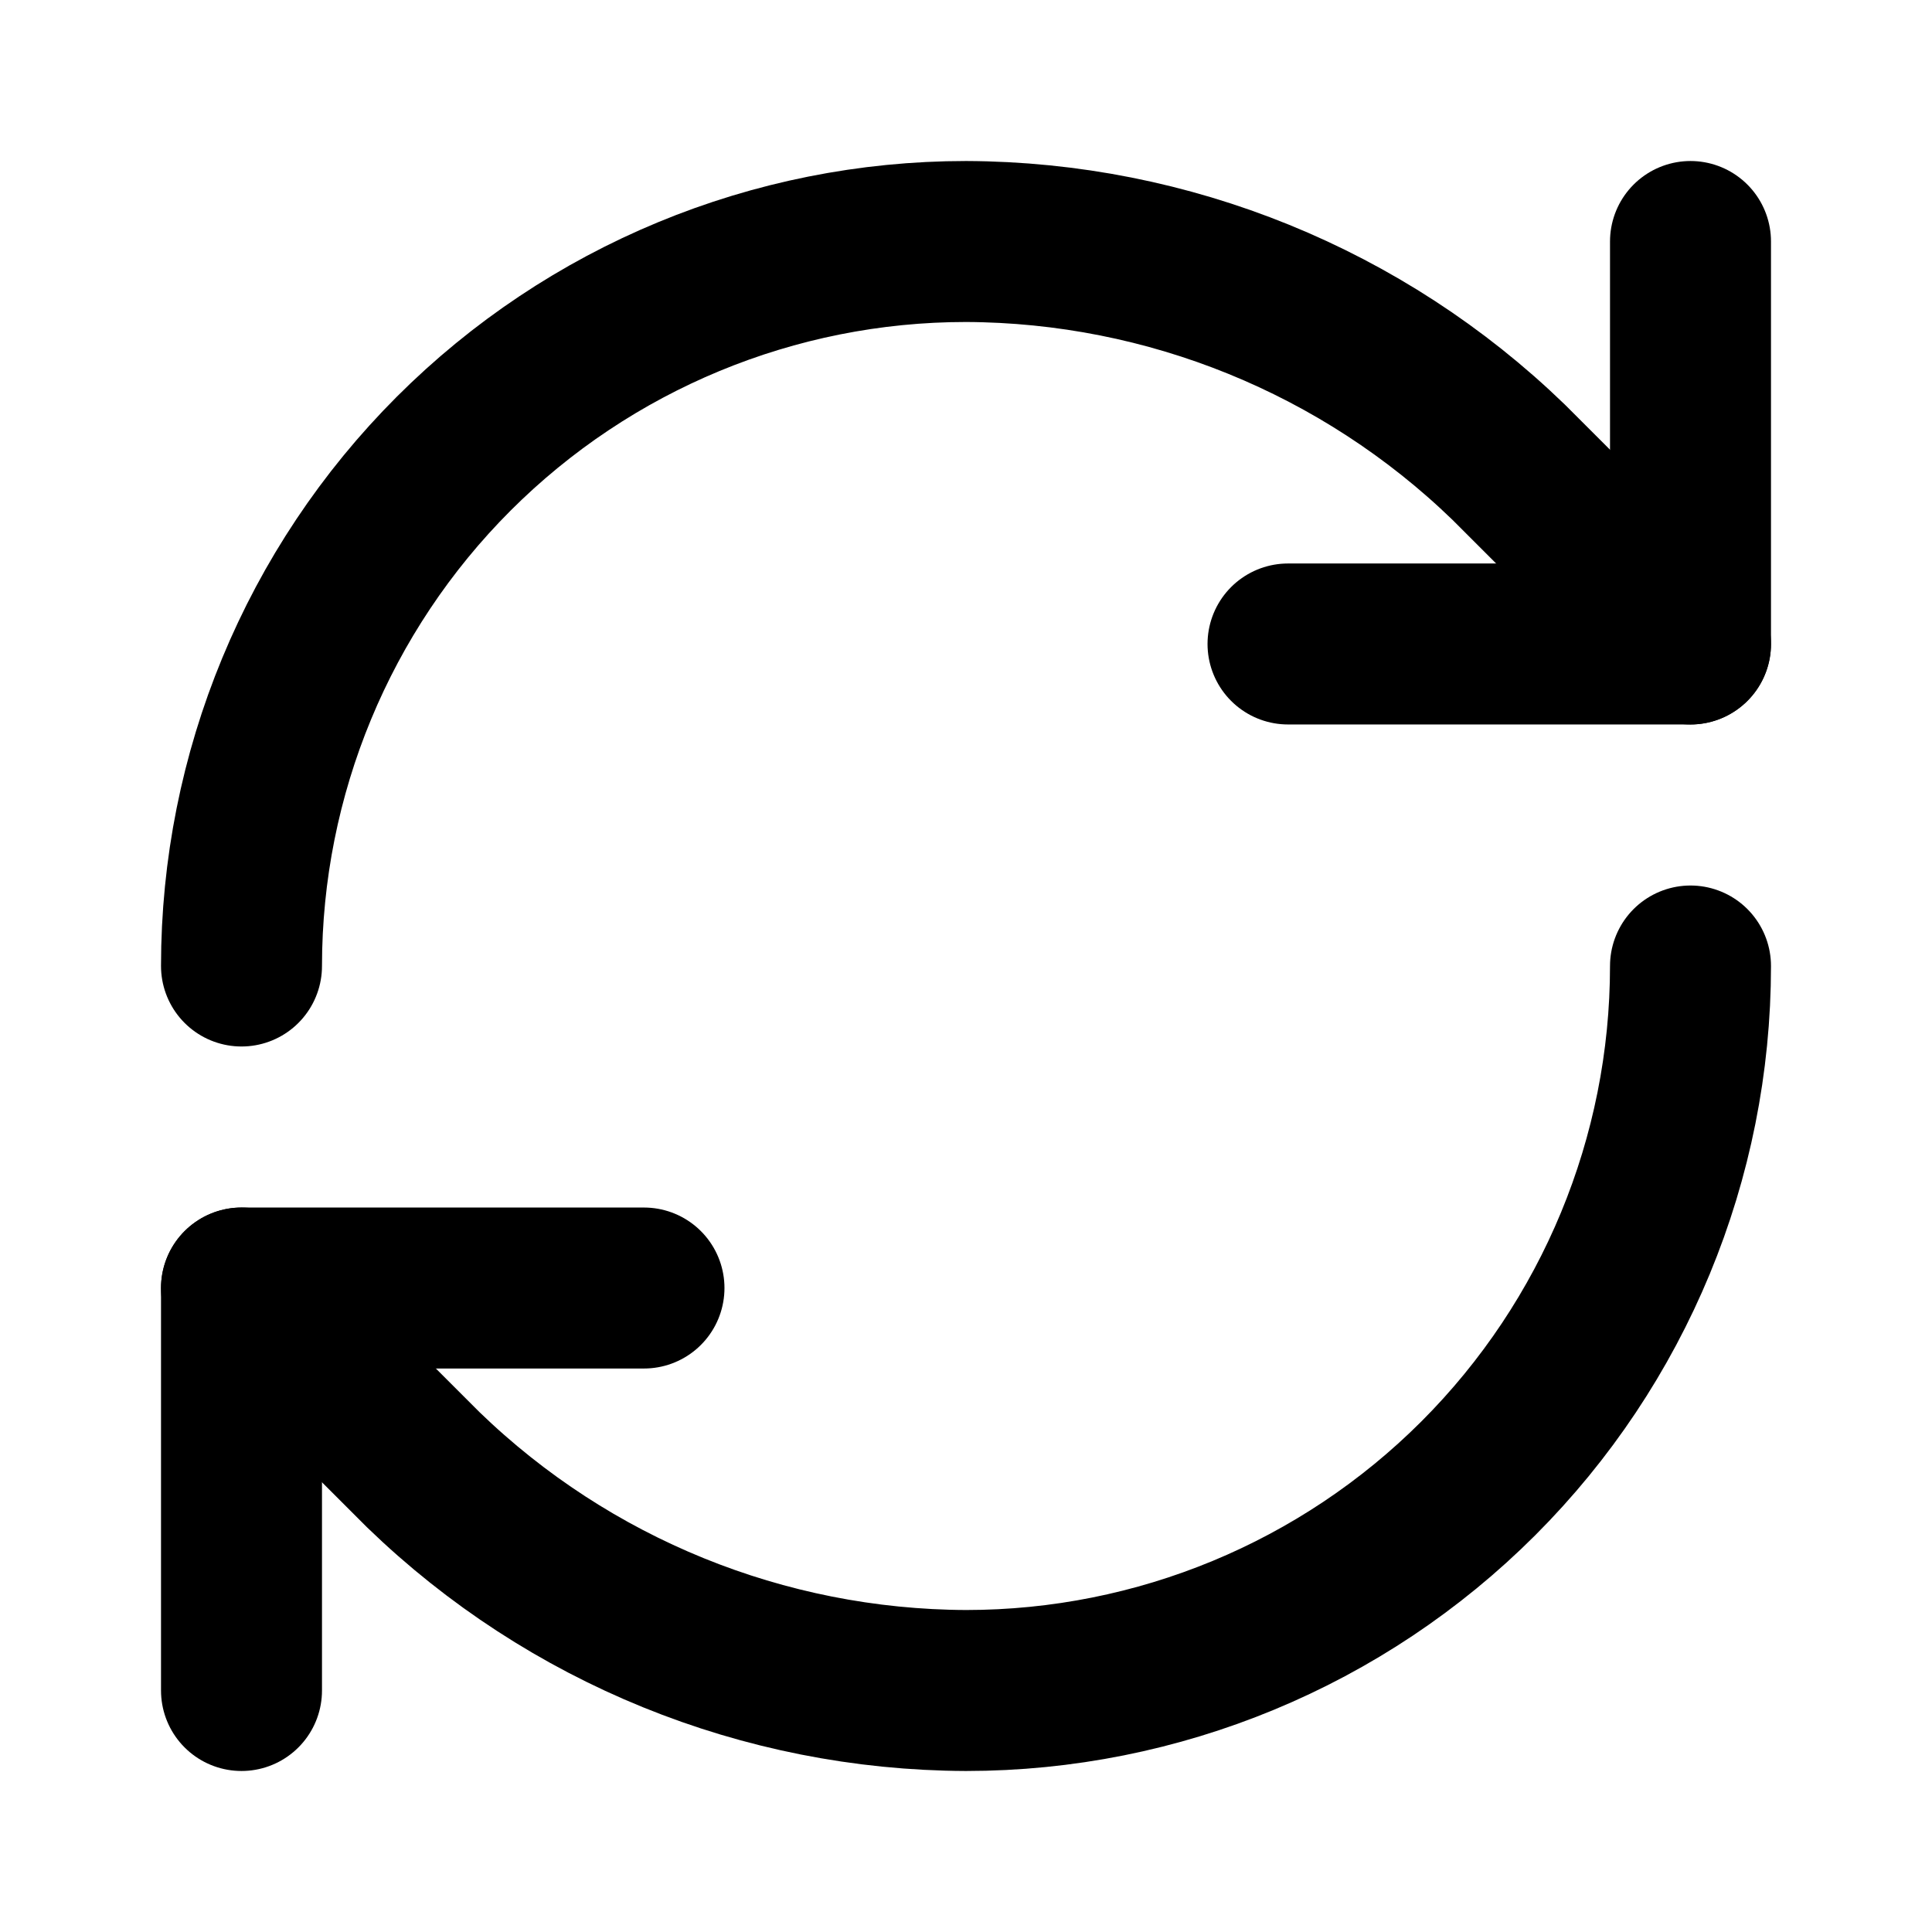
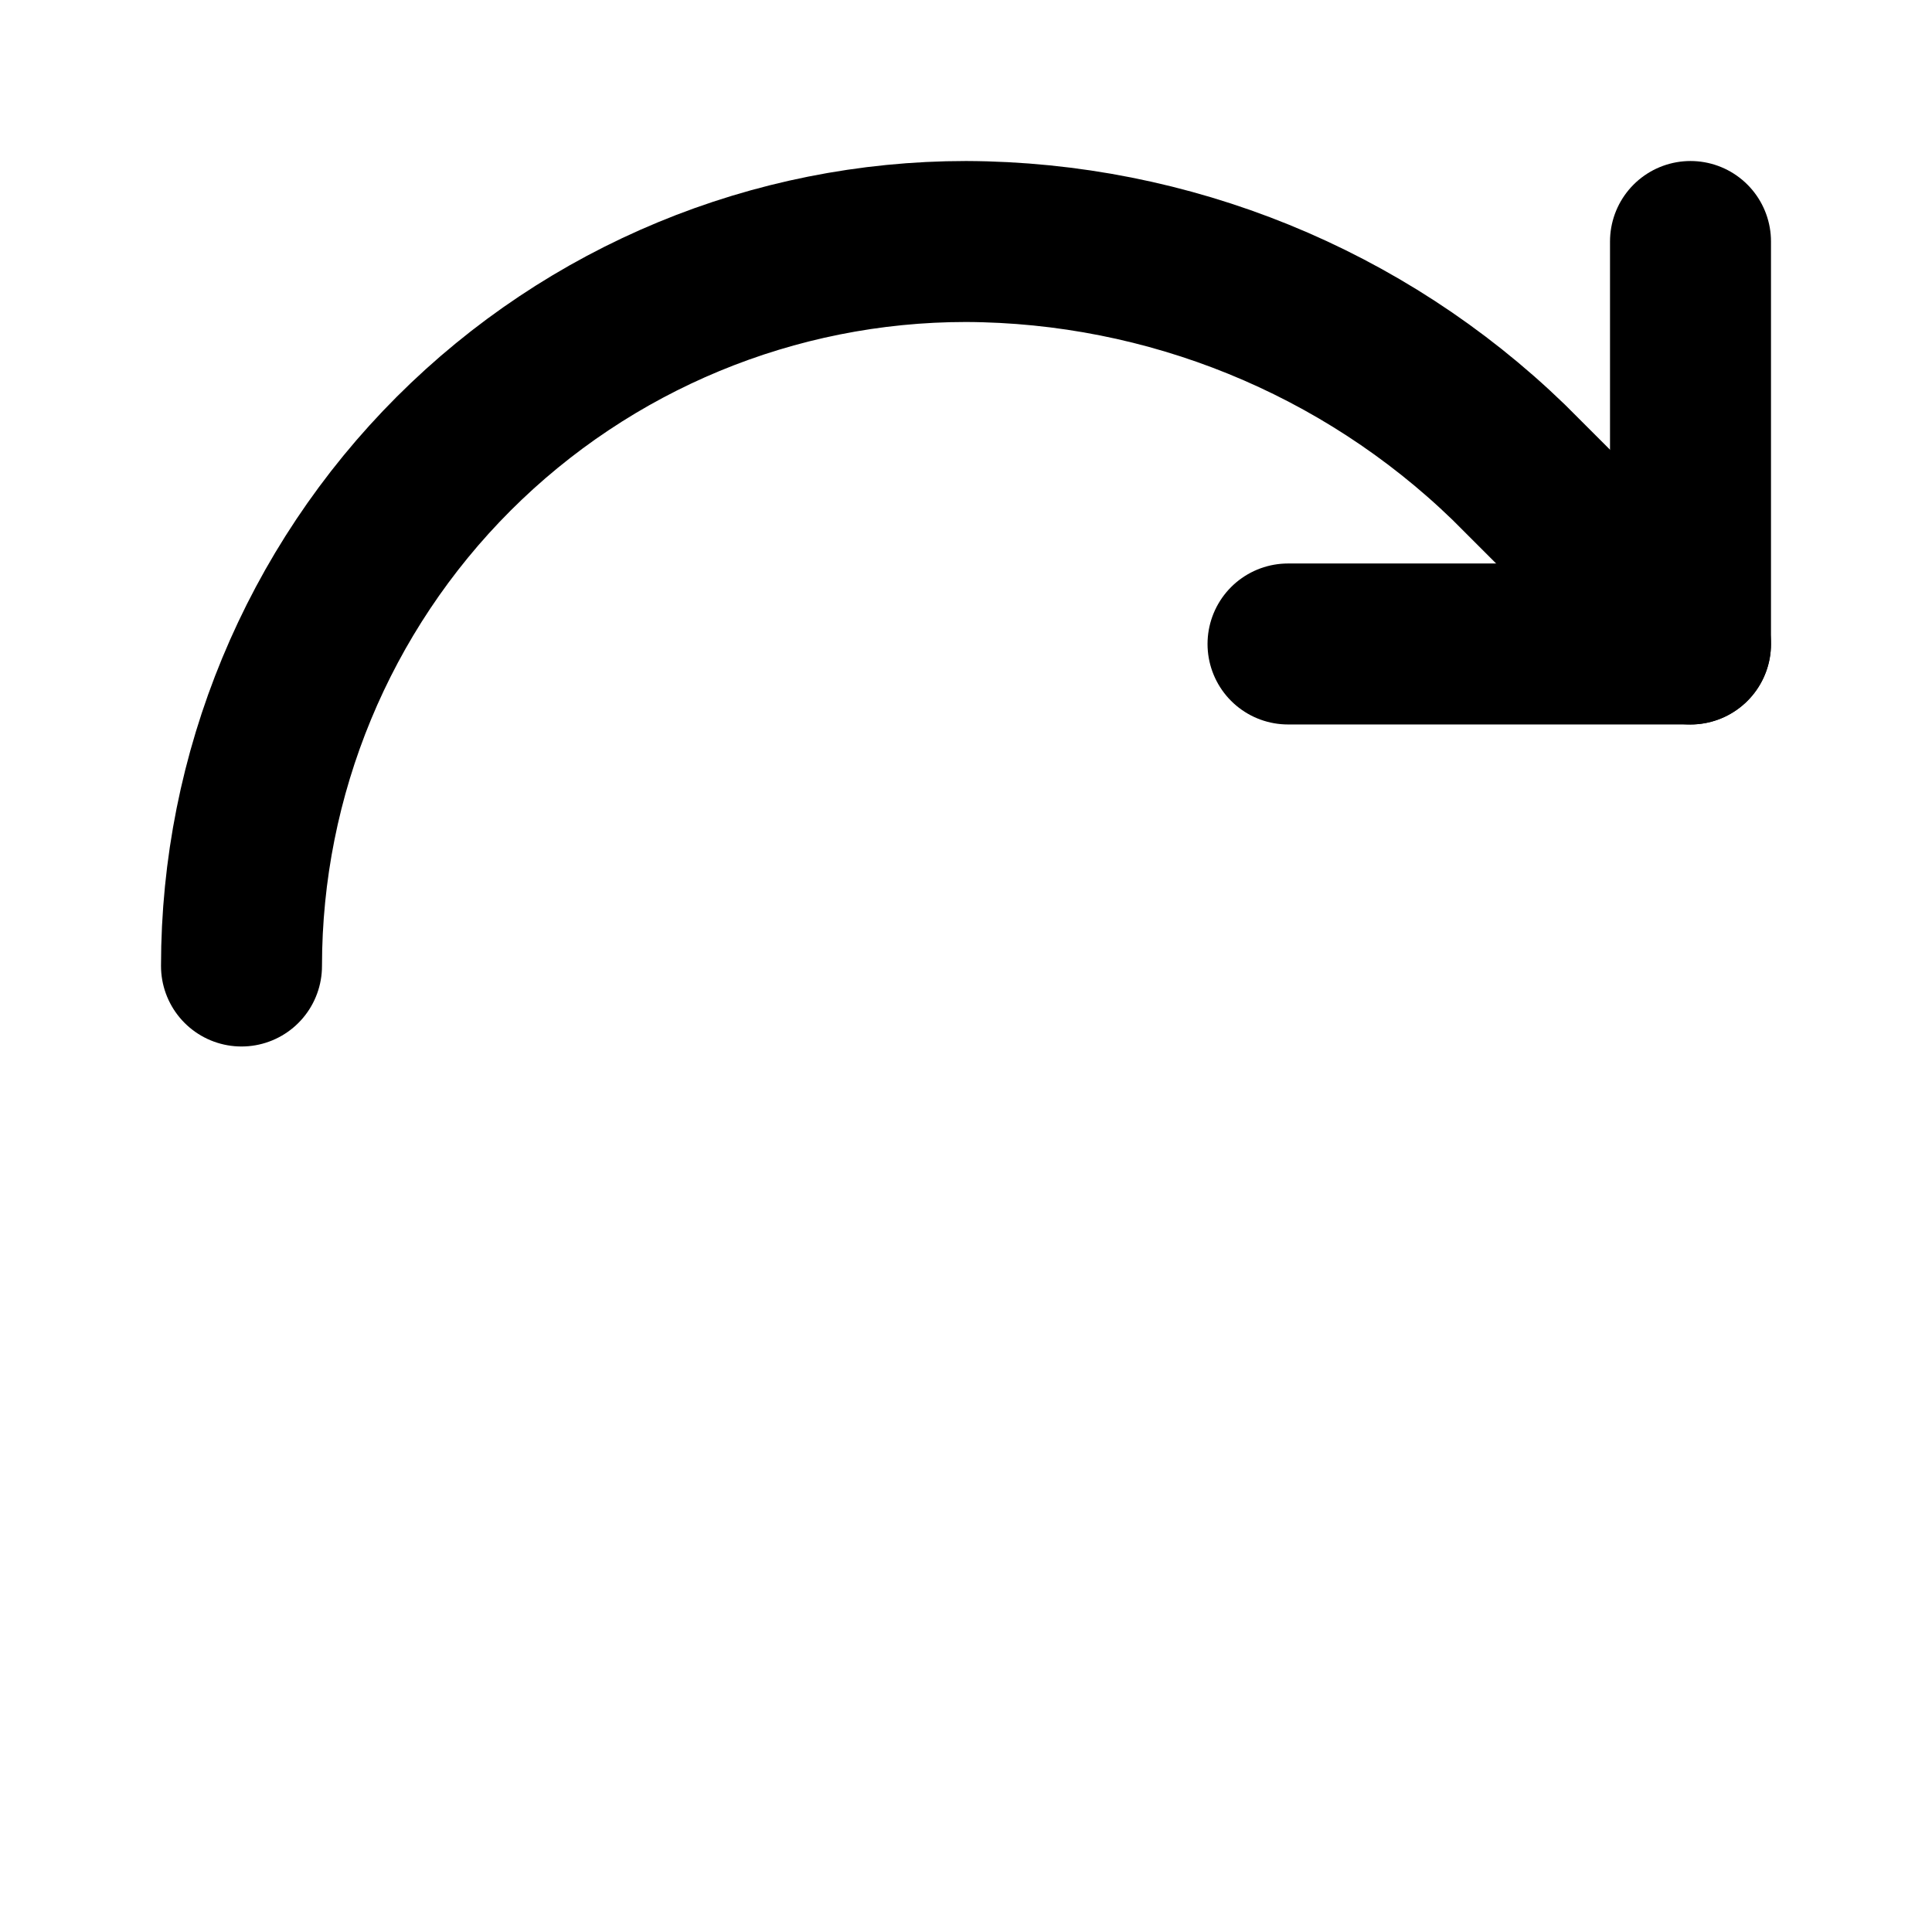
<svg xmlns="http://www.w3.org/2000/svg" fill="none" height="100%" overflow="visible" preserveAspectRatio="none" style="display: block;" viewBox="0 0 28 28" width="100%">
  <g id="Icon">
    <path d="M3.5 14C3.5 11.215 4.606 8.545 6.575 6.575C8.545 4.606 11.215 3.5 14 3.5C16.935 3.511 19.753 4.656 21.863 6.697L24.5 9.333" id="Vector" stroke="black" stroke-linecap="round" stroke-linejoin="round" stroke-width="2.333" />
    <path d="M24.5 3.5V9.333H18.667" id="Vector_2" stroke="black" stroke-linecap="round" stroke-linejoin="round" stroke-width="2.333" />
-     <path d="M24.5 14C24.5 16.785 23.394 19.456 21.425 21.425C19.456 23.394 16.785 24.5 14 24.5C11.065 24.489 8.247 23.344 6.137 21.303L3.5 18.667" id="Vector_3" stroke="black" stroke-linecap="round" stroke-linejoin="round" stroke-width="2.333" />
-     <path d="M9.333 18.667H3.5V24.5" id="Vector_4" stroke="black" stroke-linecap="round" stroke-linejoin="round" stroke-width="2.333" />
  </g>
</svg>